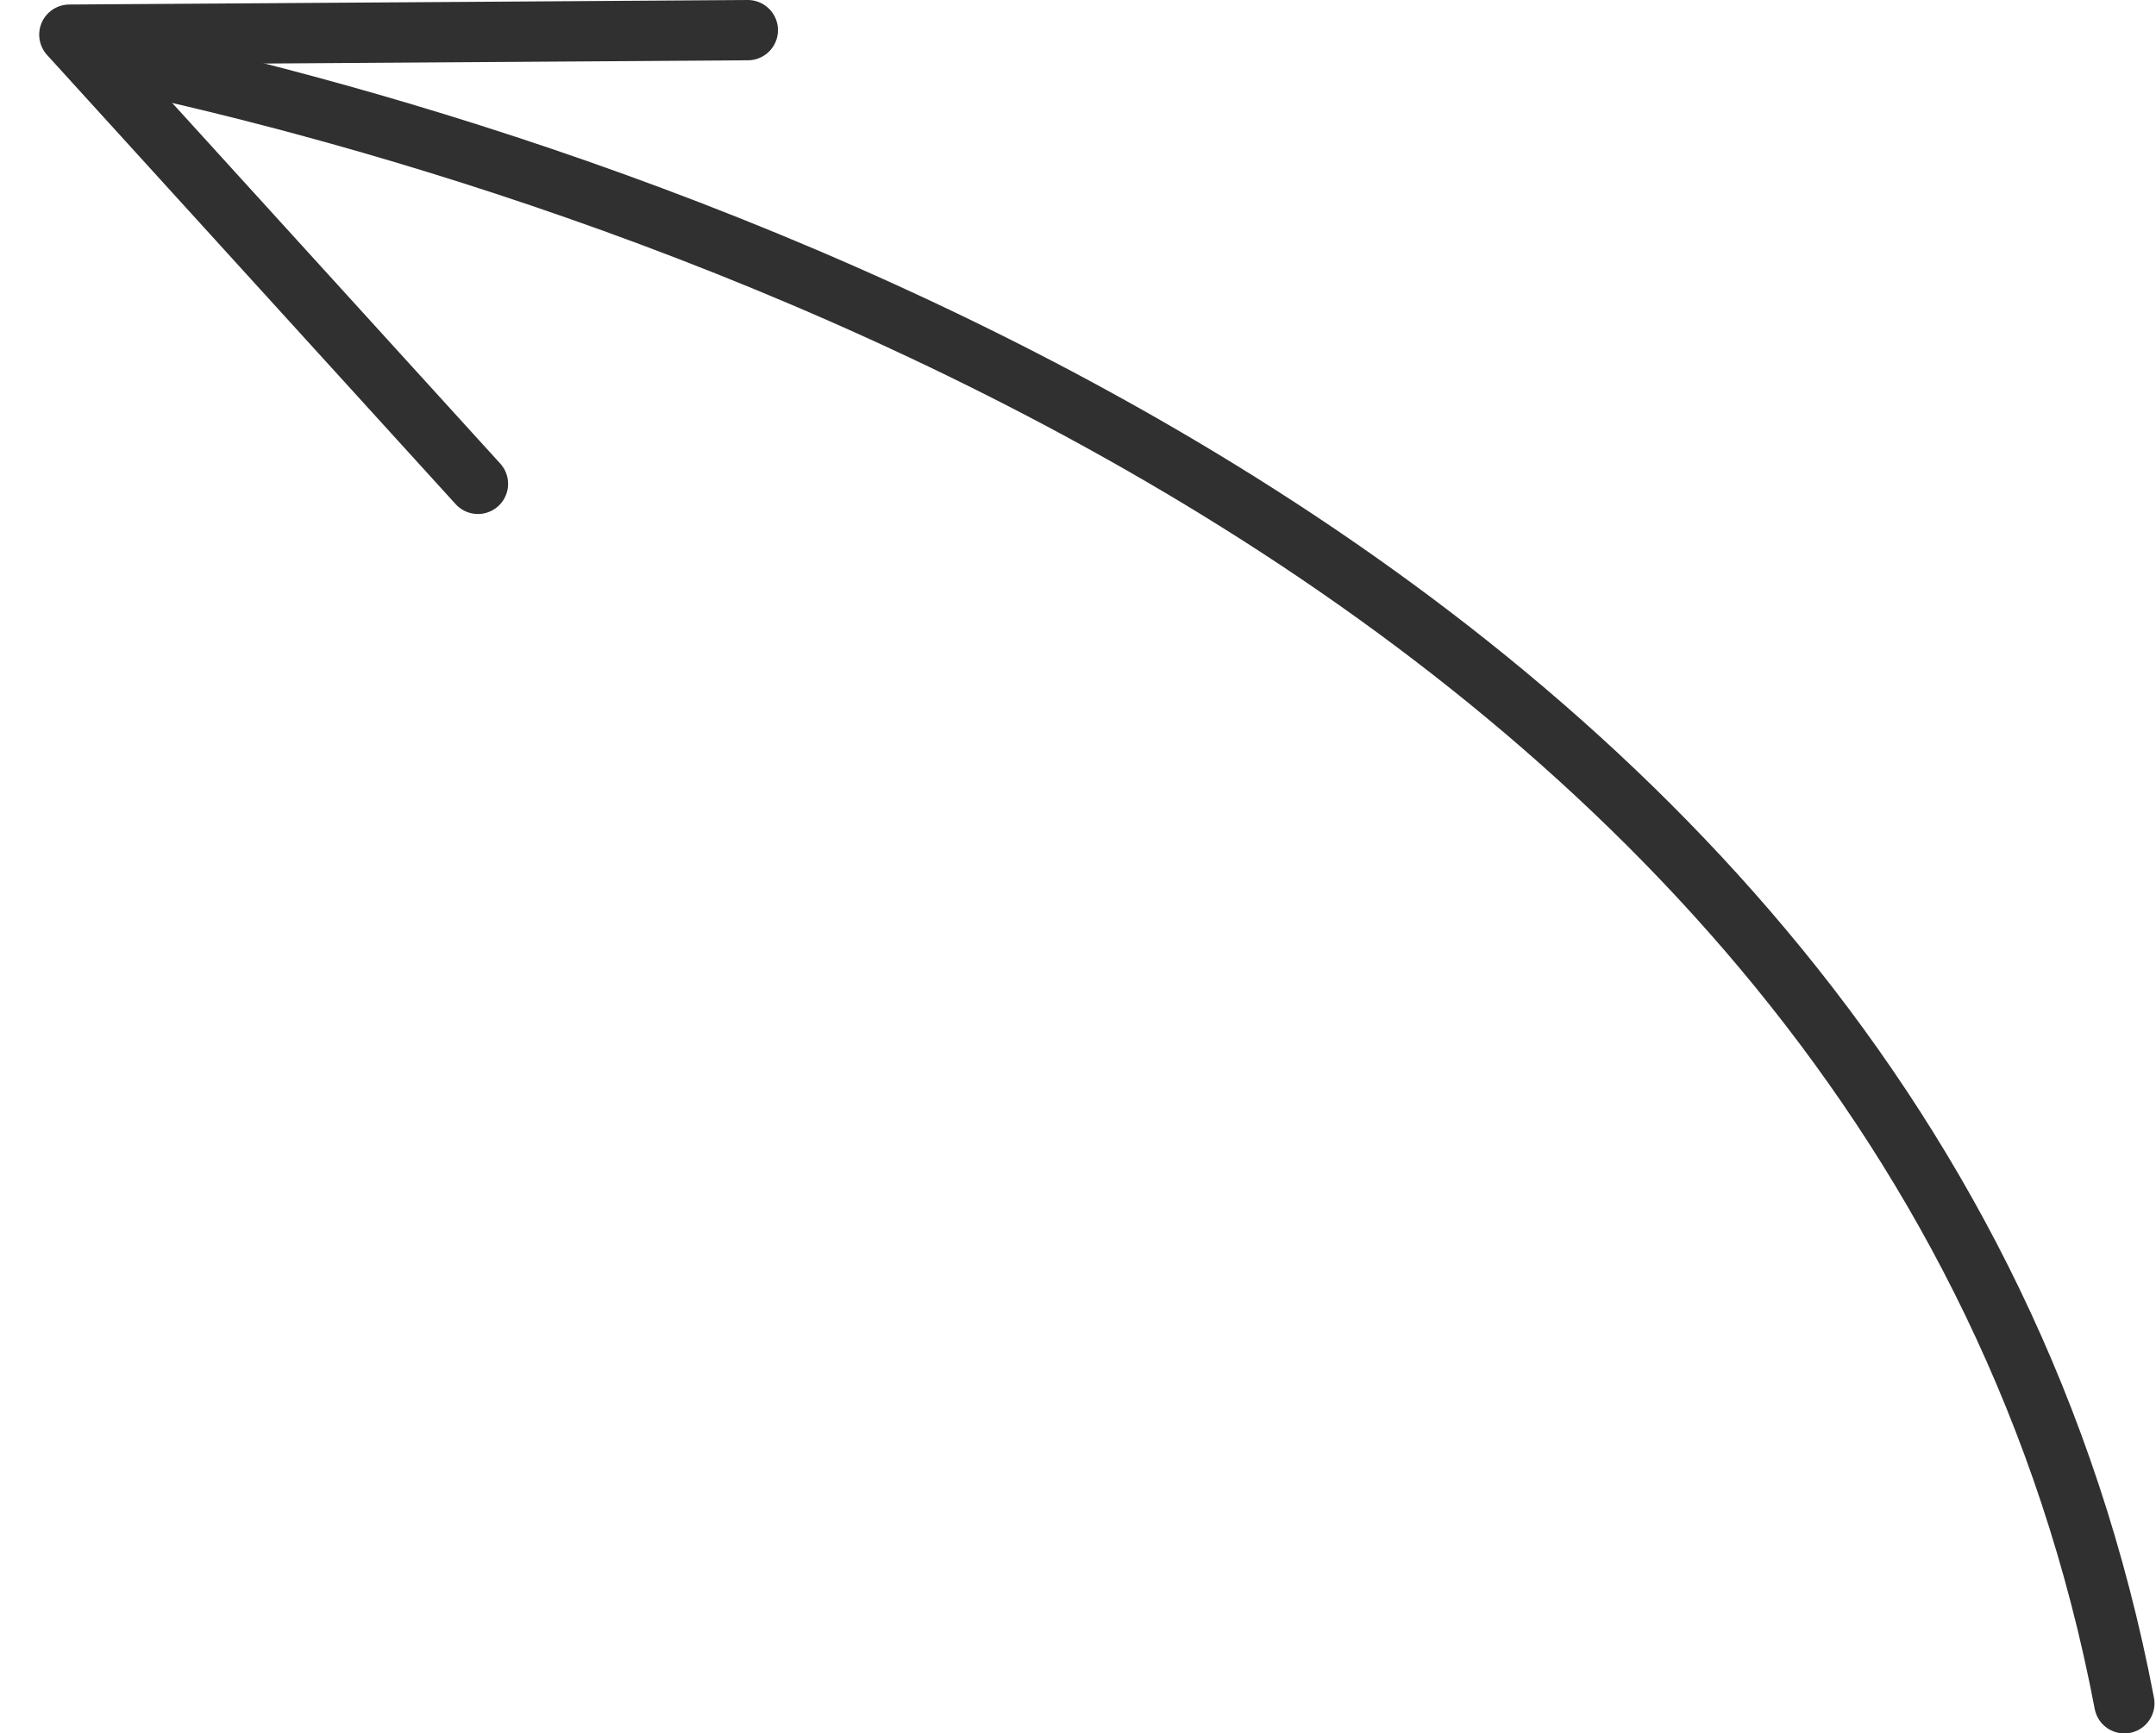
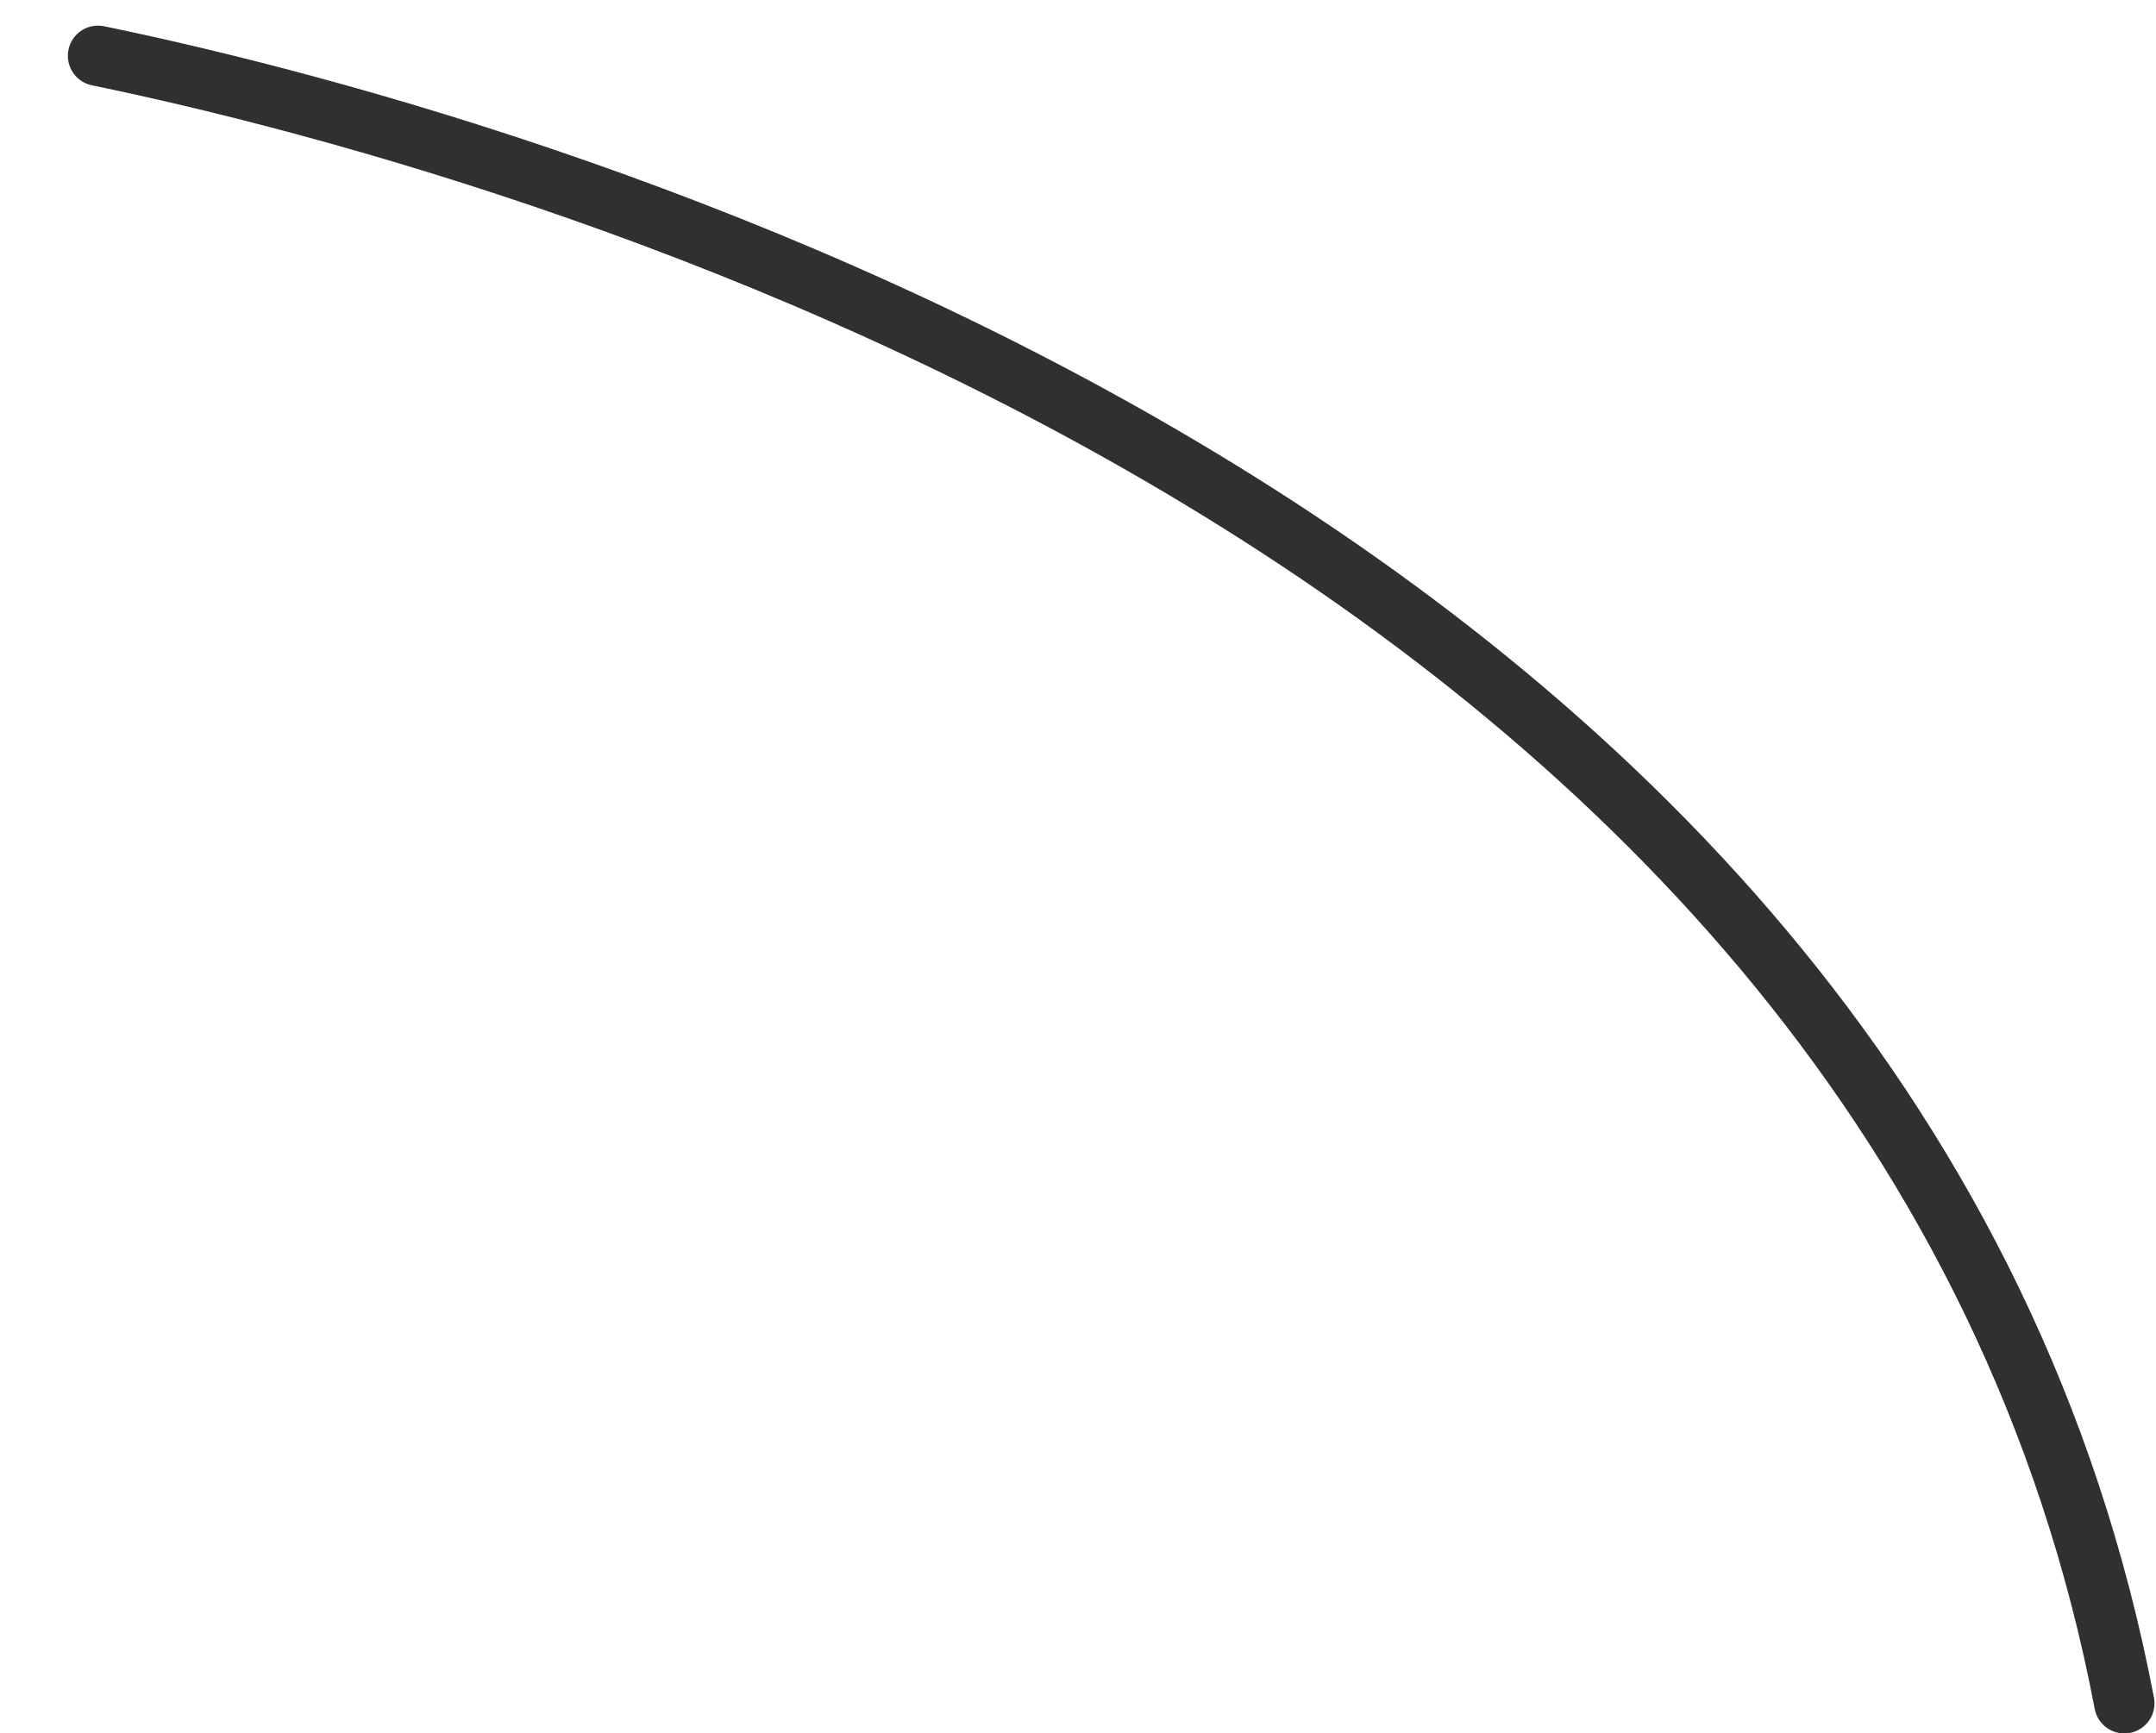
<svg xmlns="http://www.w3.org/2000/svg" id="Слой_1" x="0px" y="0px" viewBox="0 0 143 115" style="enable-background:new 0 0 143 115;" xml:space="preserve">
  <style type="text/css"> .st0{fill:none;stroke:#303030;stroke-width:4;stroke-linecap:round;stroke-linejoin:round;} </style>
  <path class="st0" d="M6.5,3.7C37,10,126.2,35.8,140.9,113" />
-   <path class="st0" d="M31.7,32.1L4.6,2.3l45-0.3" />
</svg>